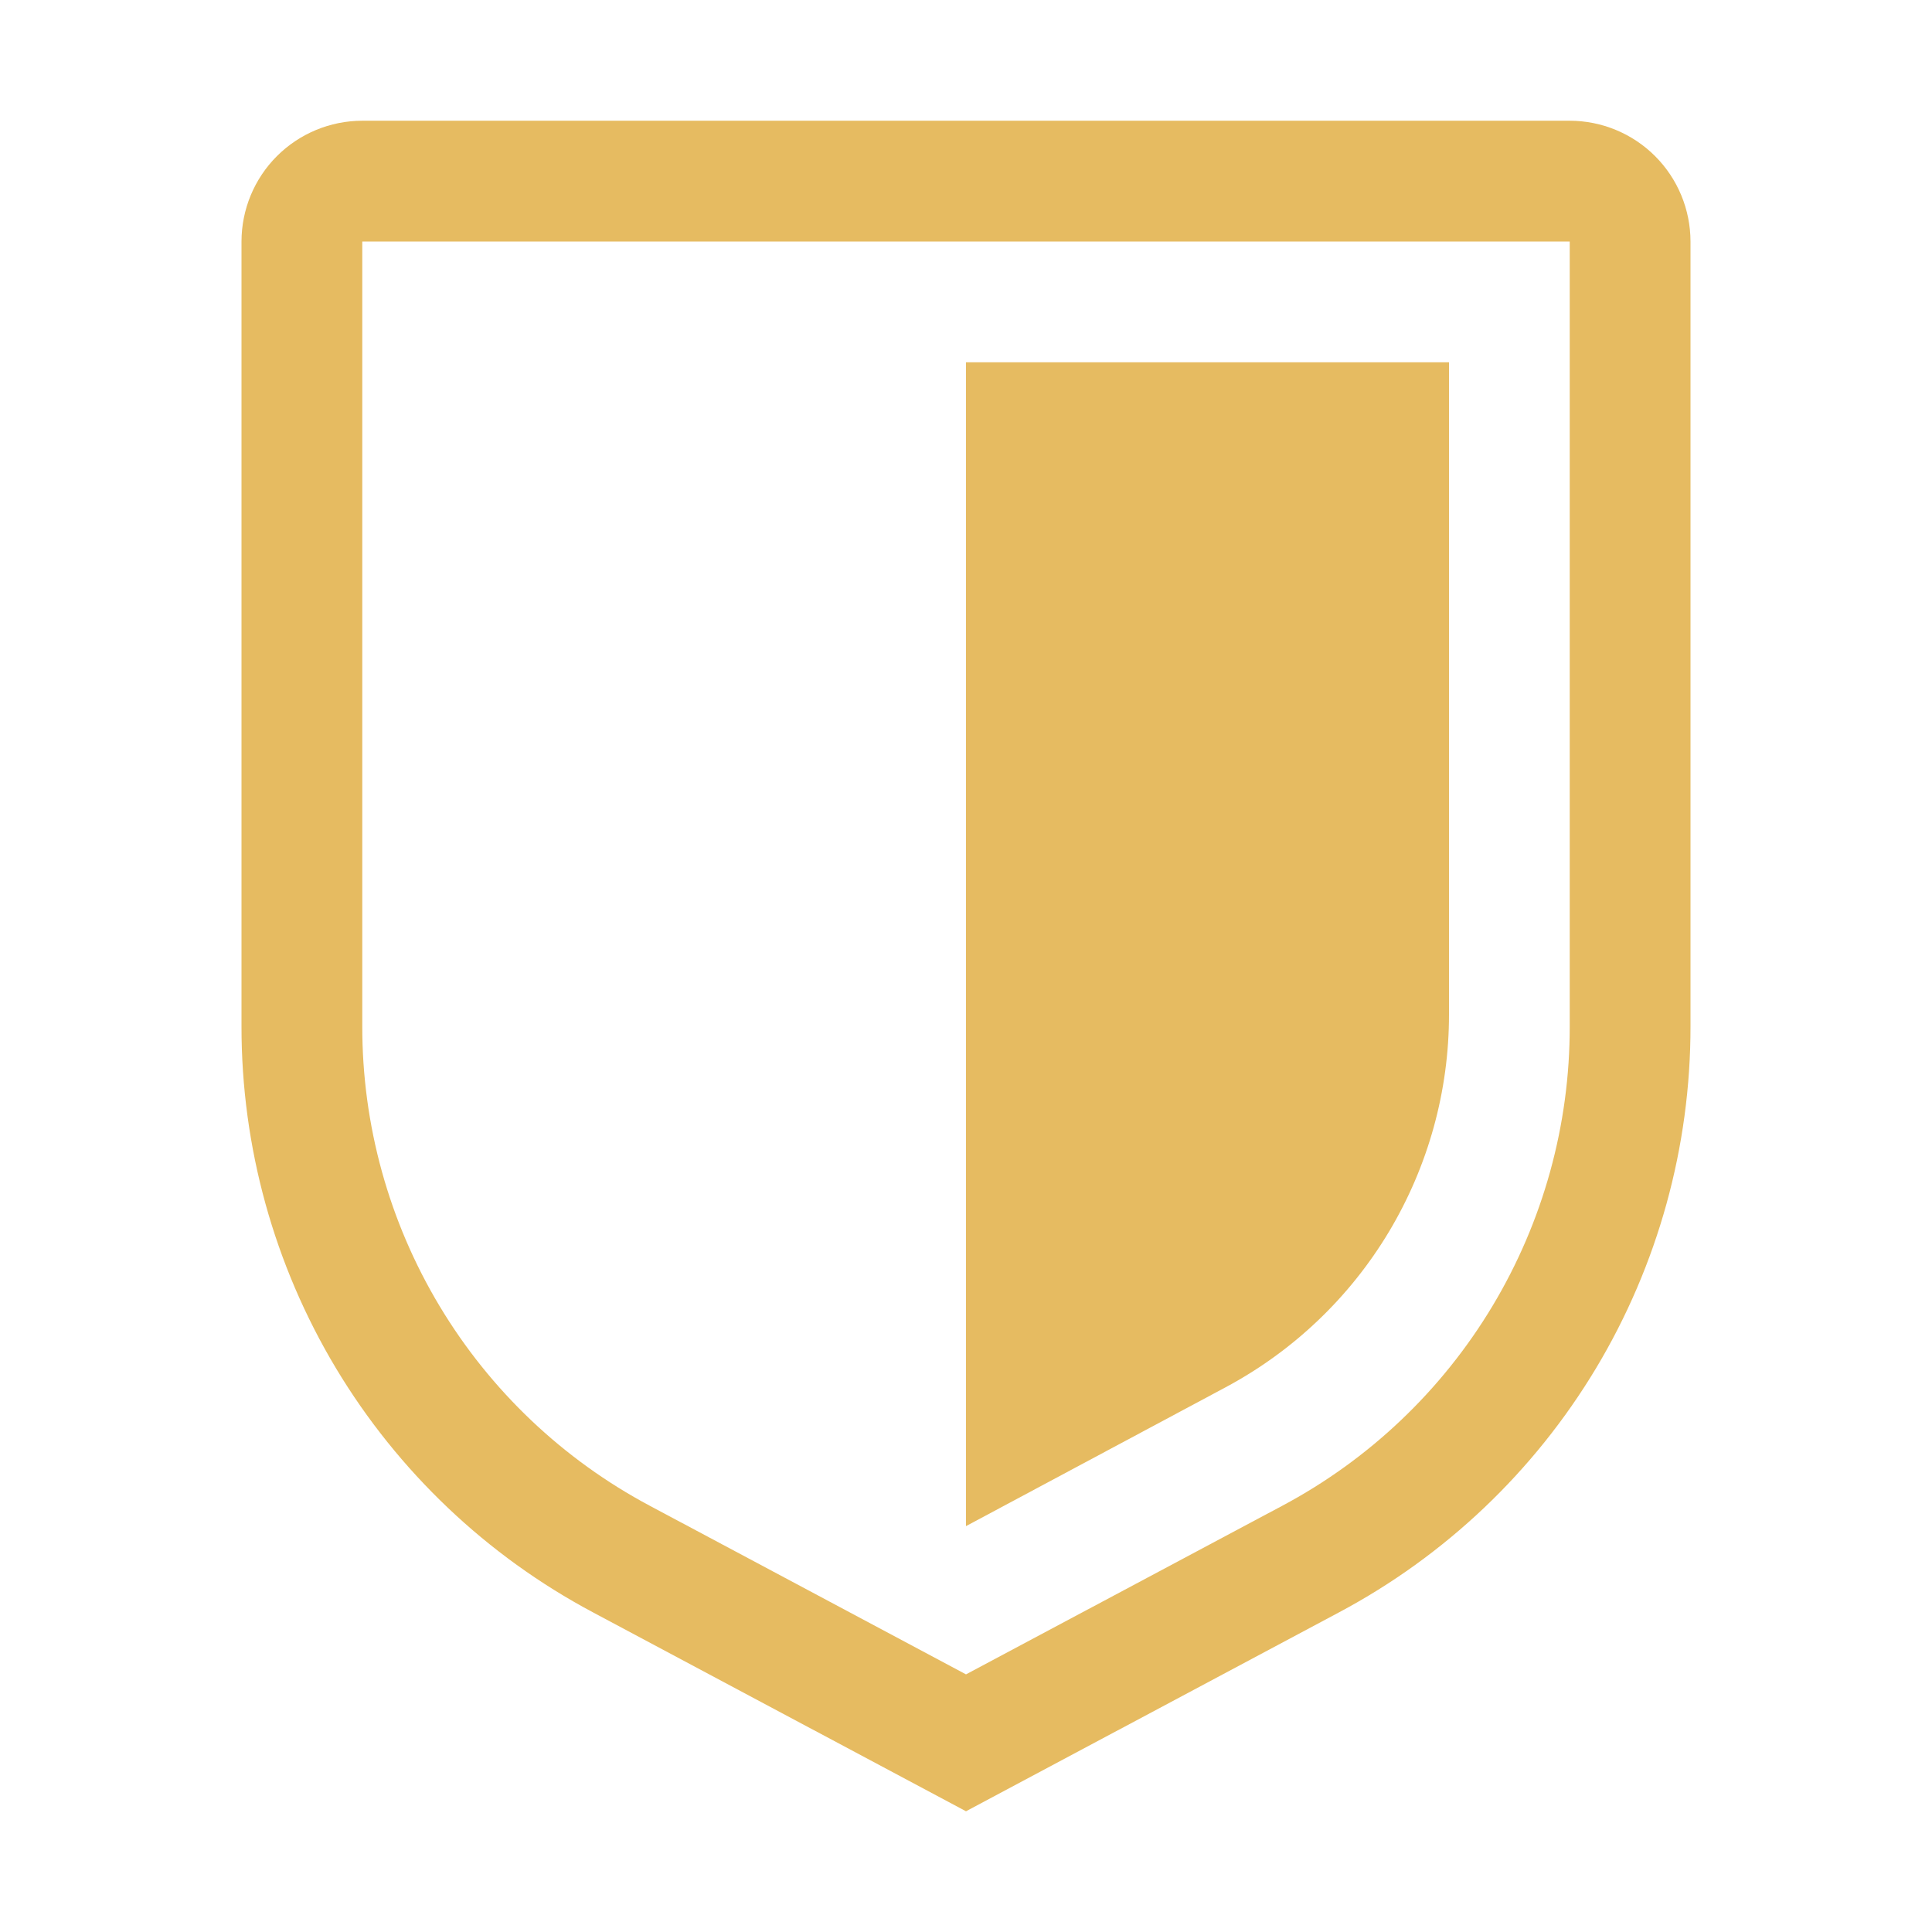
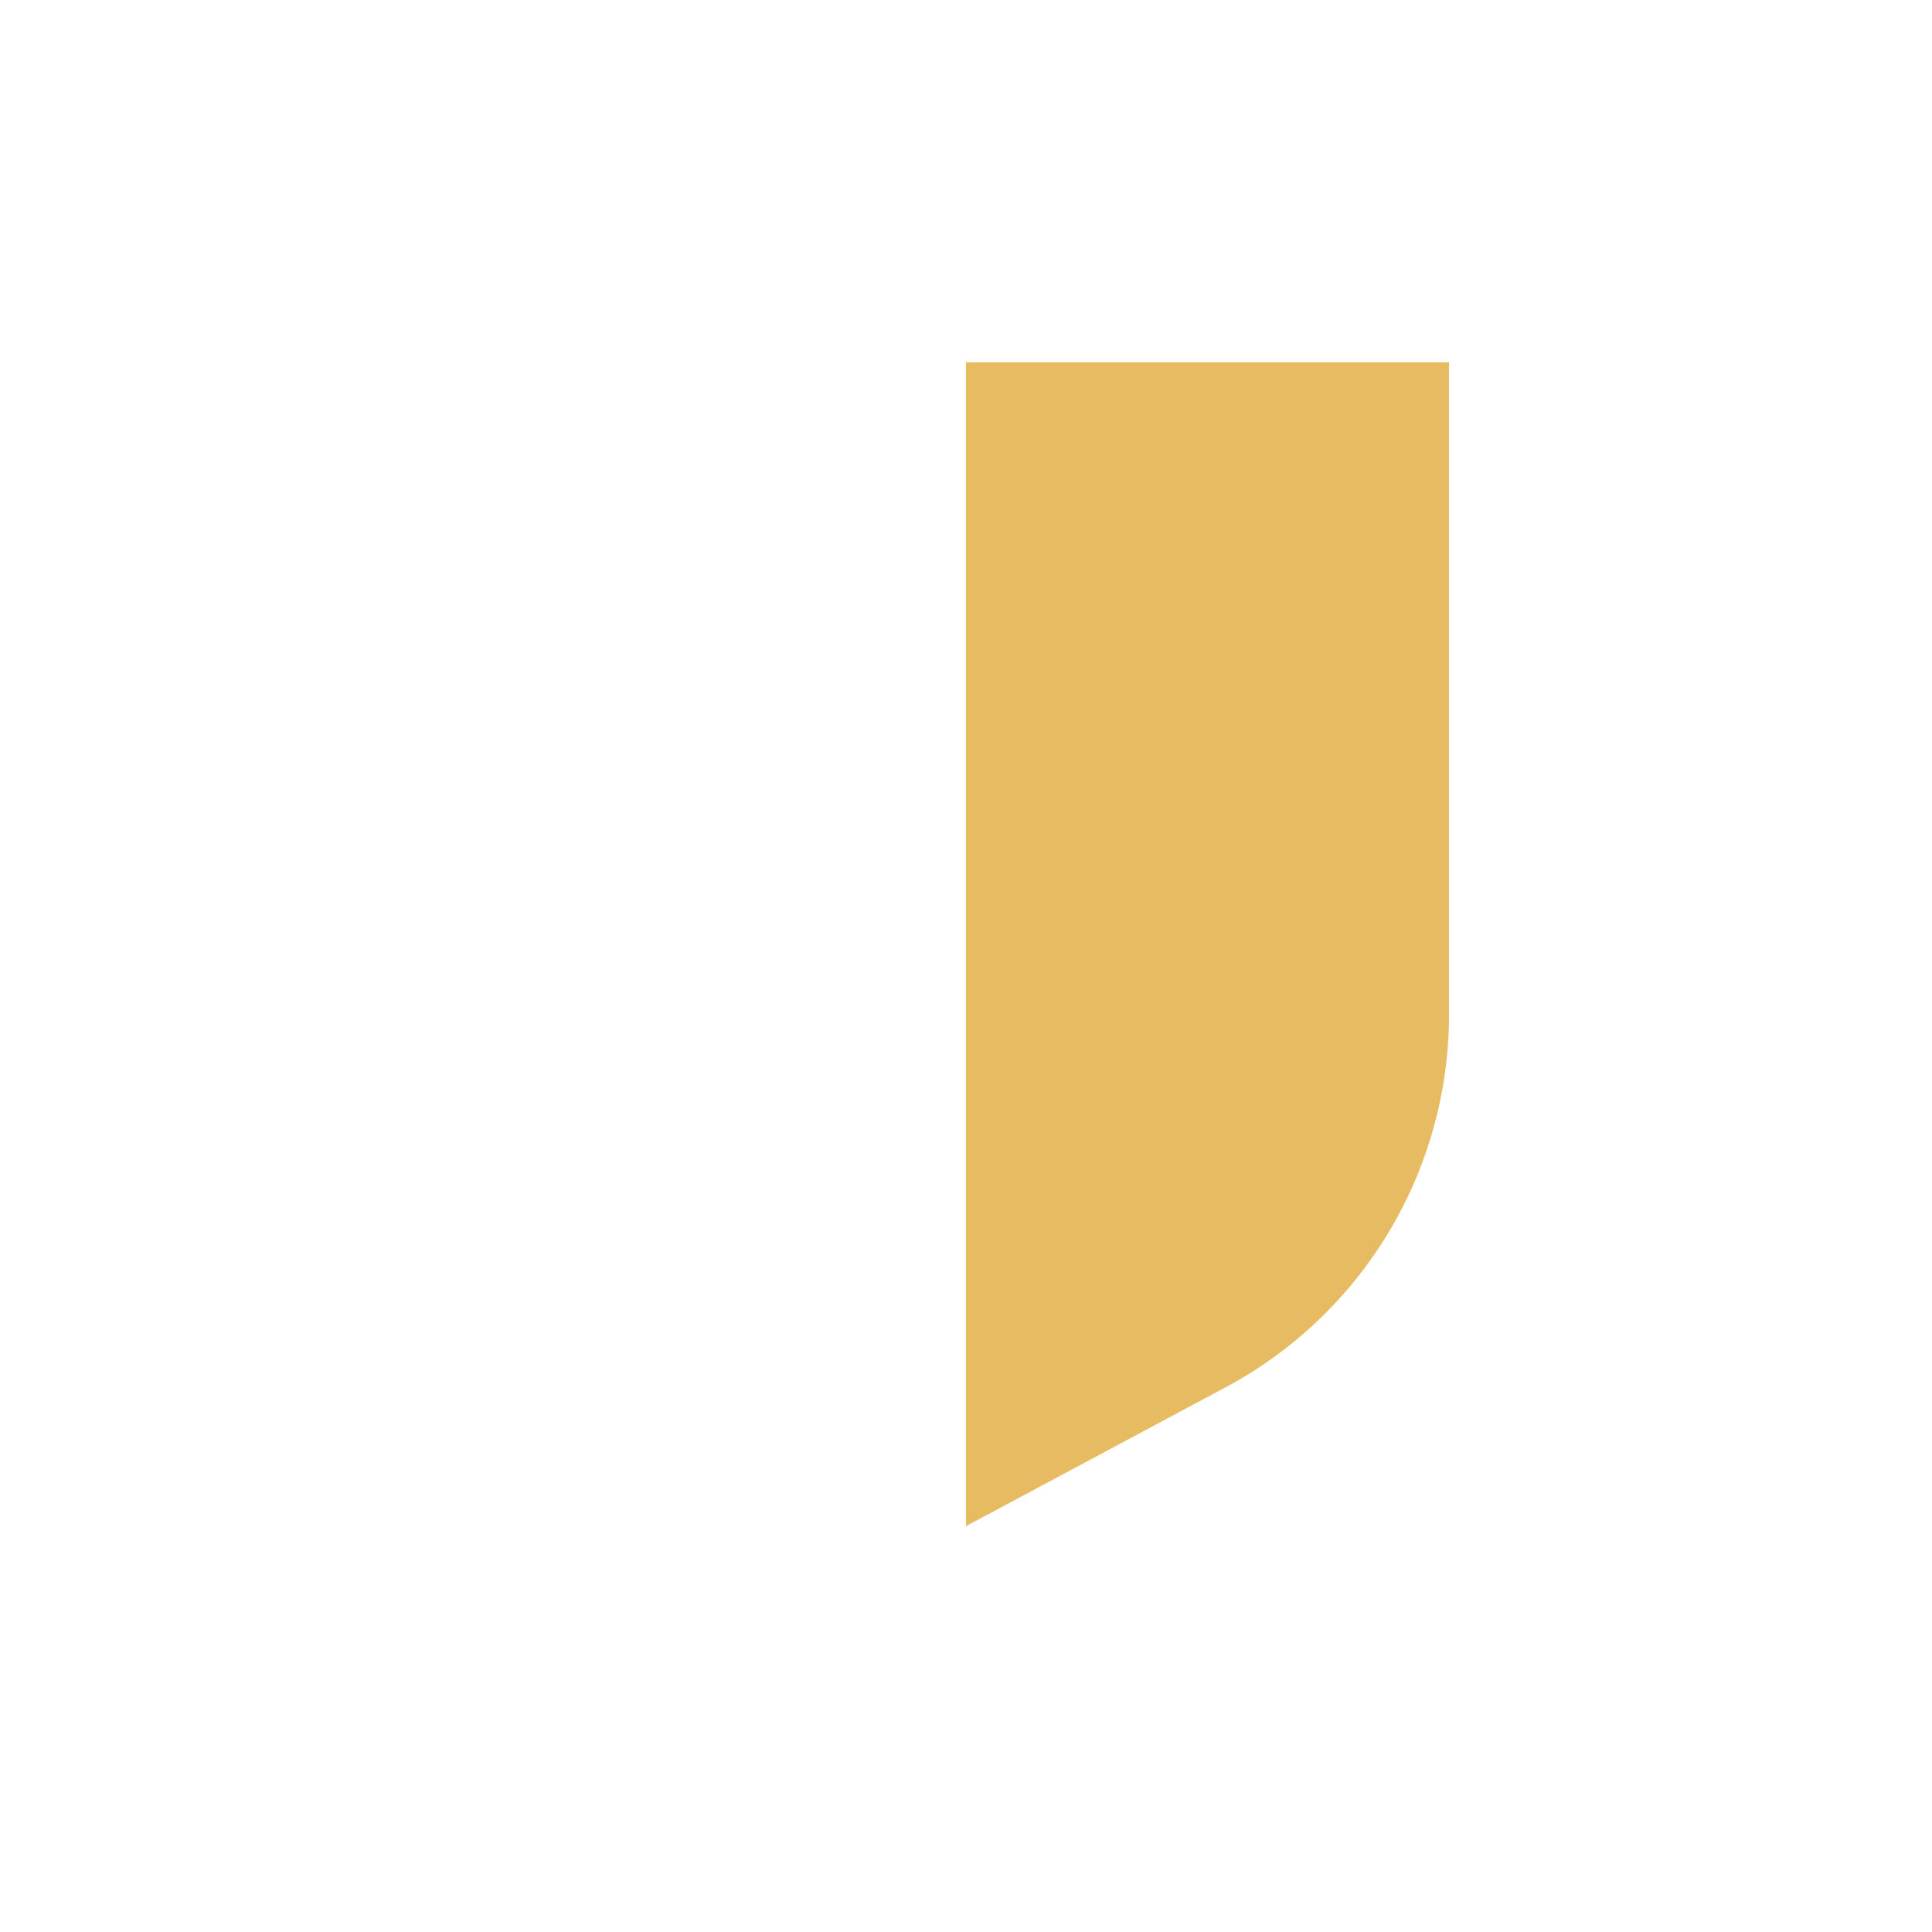
<svg xmlns="http://www.w3.org/2000/svg" width="37" height="37" viewBox="0 0 37 37" fill="none">
-   <path d="M18.5 34.688L11.359 30.88C9.323 29.797 7.621 28.18 6.434 26.203C5.248 24.225 4.623 21.962 4.625 19.656V4.625C4.626 4.012 4.869 3.424 5.303 2.99C5.737 2.557 6.324 2.313 6.938 2.312H30.062C30.676 2.313 31.264 2.557 31.697 2.99C32.131 3.424 32.374 4.012 32.375 4.625V19.656C32.377 21.962 31.752 24.225 30.566 26.203C29.379 28.18 27.677 29.797 25.641 30.88L18.5 34.688ZM6.938 4.625V19.656C6.936 21.543 7.448 23.395 8.418 25.012C9.389 26.63 10.782 27.953 12.448 28.839L18.5 32.066L24.552 28.84C26.218 27.954 27.611 26.631 28.582 25.013C29.553 23.395 30.065 21.543 30.062 19.656V4.625H6.938Z" fill="#E6BB61" />
  <path d="M18.5 29.227V6.938H27.75V19.431C27.75 20.896 27.352 22.334 26.599 23.591C25.845 24.849 24.764 25.877 23.472 26.568L18.5 29.227Z" fill="#E6BB61" />
</svg>